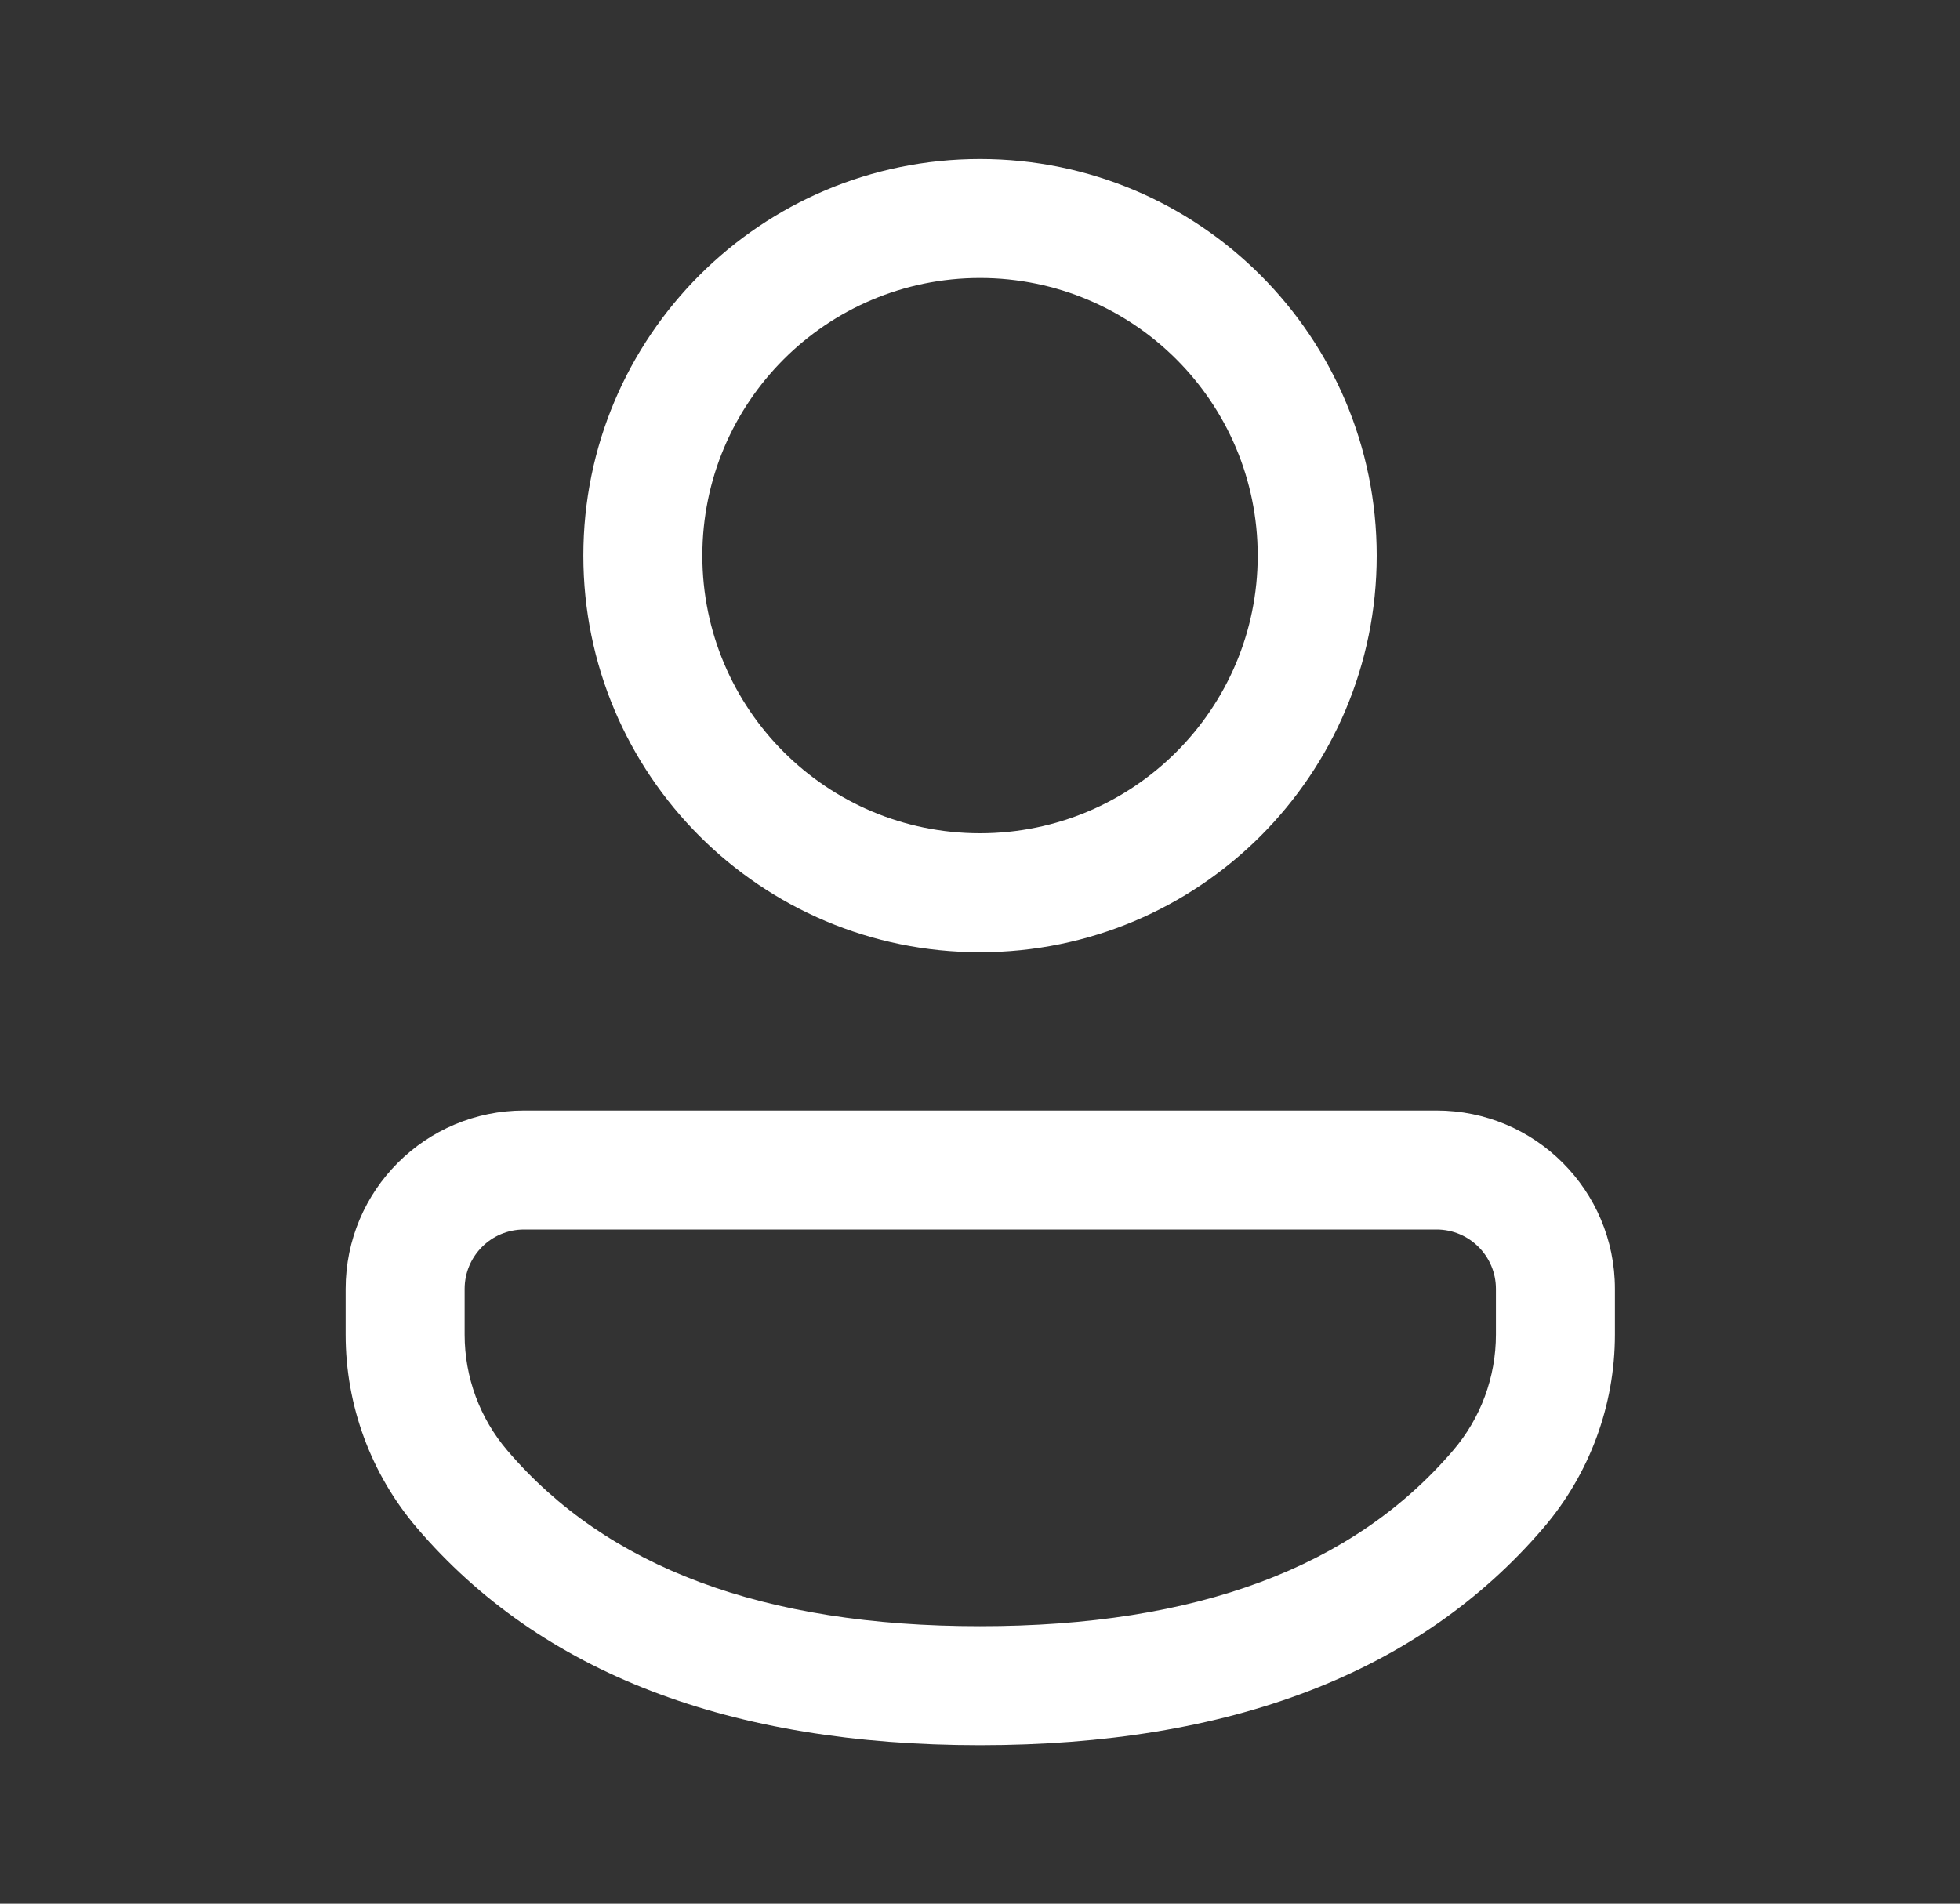
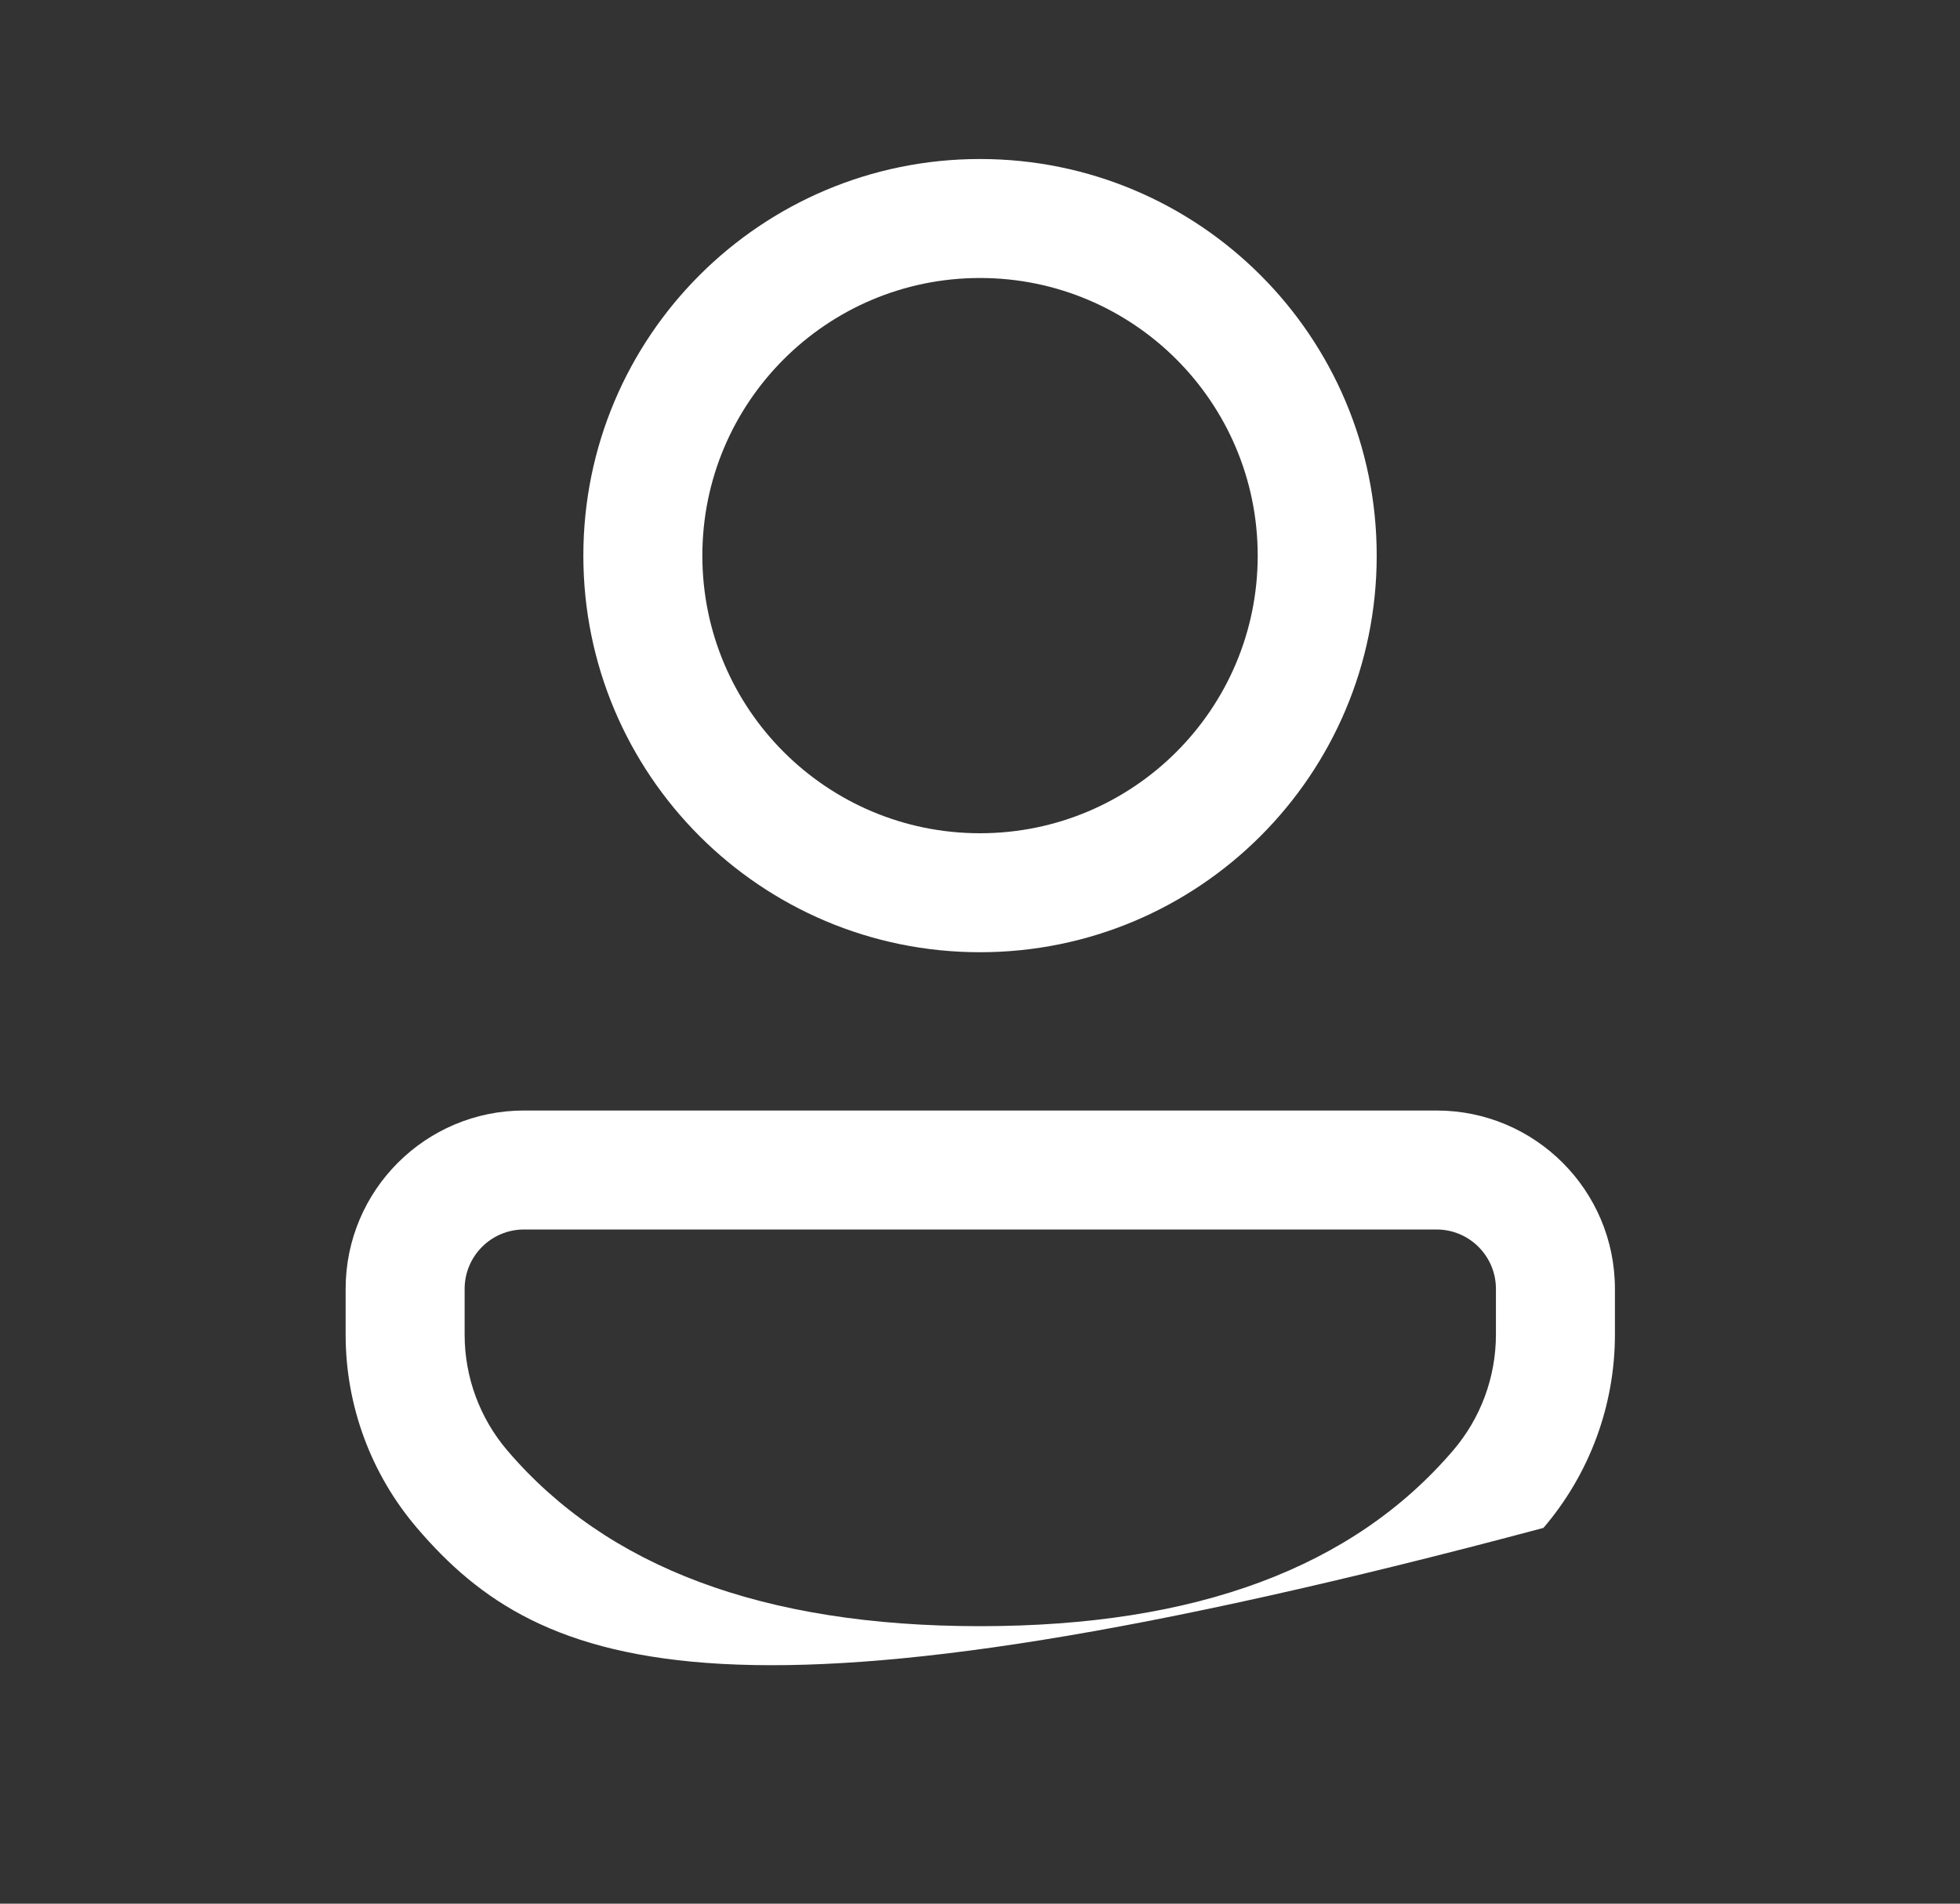
<svg xmlns="http://www.w3.org/2000/svg" width="35" height="34" viewBox="0 0 35 34" fill="none">
  <rect x="0" y="0" width="35" height="34" fill="#333333" stroke="none" />
-   <path d="M25.652 19.834C27.412 19.834 28.838 21.26 28.838 23.02V23.835C28.838 25.102 28.385 26.327 27.561 27.289C25.338 29.887 21.956 31.169 17.5 31.169C13.044 31.169 9.664 29.886 7.445 27.288C6.623 26.326 6.172 25.103 6.172 23.838V23.02C6.172 21.26 7.598 19.834 9.358 19.834H25.652ZM25.652 21.959H9.358C8.772 21.959 8.297 22.434 8.297 23.02V23.838C8.297 24.597 8.568 25.331 9.061 25.908C10.836 27.987 13.621 29.044 17.5 29.044C21.38 29.044 24.167 27.987 25.947 25.907C26.442 25.33 26.713 24.595 26.713 23.835V23.02C26.713 22.434 26.238 21.959 25.652 21.959ZM17.5 2.84C21.413 2.84 24.584 6.012 24.584 9.924C24.584 13.836 21.413 17.007 17.5 17.007C13.588 17.007 10.417 13.836 10.417 9.924C10.417 6.012 13.588 2.84 17.5 2.84ZM17.5 4.965C14.762 4.965 12.542 7.185 12.542 9.924C12.542 12.662 14.762 14.882 17.5 14.882C20.239 14.882 22.459 12.662 22.459 9.924C22.459 7.185 20.239 4.965 17.5 4.965Z" fill="#fff" />
+   <path d="M25.652 19.834C27.412 19.834 28.838 21.26 28.838 23.02V23.835C28.838 25.102 28.385 26.327 27.561 27.289C13.044 31.169 9.664 29.886 7.445 27.288C6.623 26.326 6.172 25.103 6.172 23.838V23.02C6.172 21.26 7.598 19.834 9.358 19.834H25.652ZM25.652 21.959H9.358C8.772 21.959 8.297 22.434 8.297 23.02V23.838C8.297 24.597 8.568 25.331 9.061 25.908C10.836 27.987 13.621 29.044 17.5 29.044C21.38 29.044 24.167 27.987 25.947 25.907C26.442 25.33 26.713 24.595 26.713 23.835V23.02C26.713 22.434 26.238 21.959 25.652 21.959ZM17.5 2.84C21.413 2.84 24.584 6.012 24.584 9.924C24.584 13.836 21.413 17.007 17.5 17.007C13.588 17.007 10.417 13.836 10.417 9.924C10.417 6.012 13.588 2.84 17.5 2.84ZM17.5 4.965C14.762 4.965 12.542 7.185 12.542 9.924C12.542 12.662 14.762 14.882 17.5 14.882C20.239 14.882 22.459 12.662 22.459 9.924C22.459 7.185 20.239 4.965 17.5 4.965Z" fill="#fff" />
</svg>